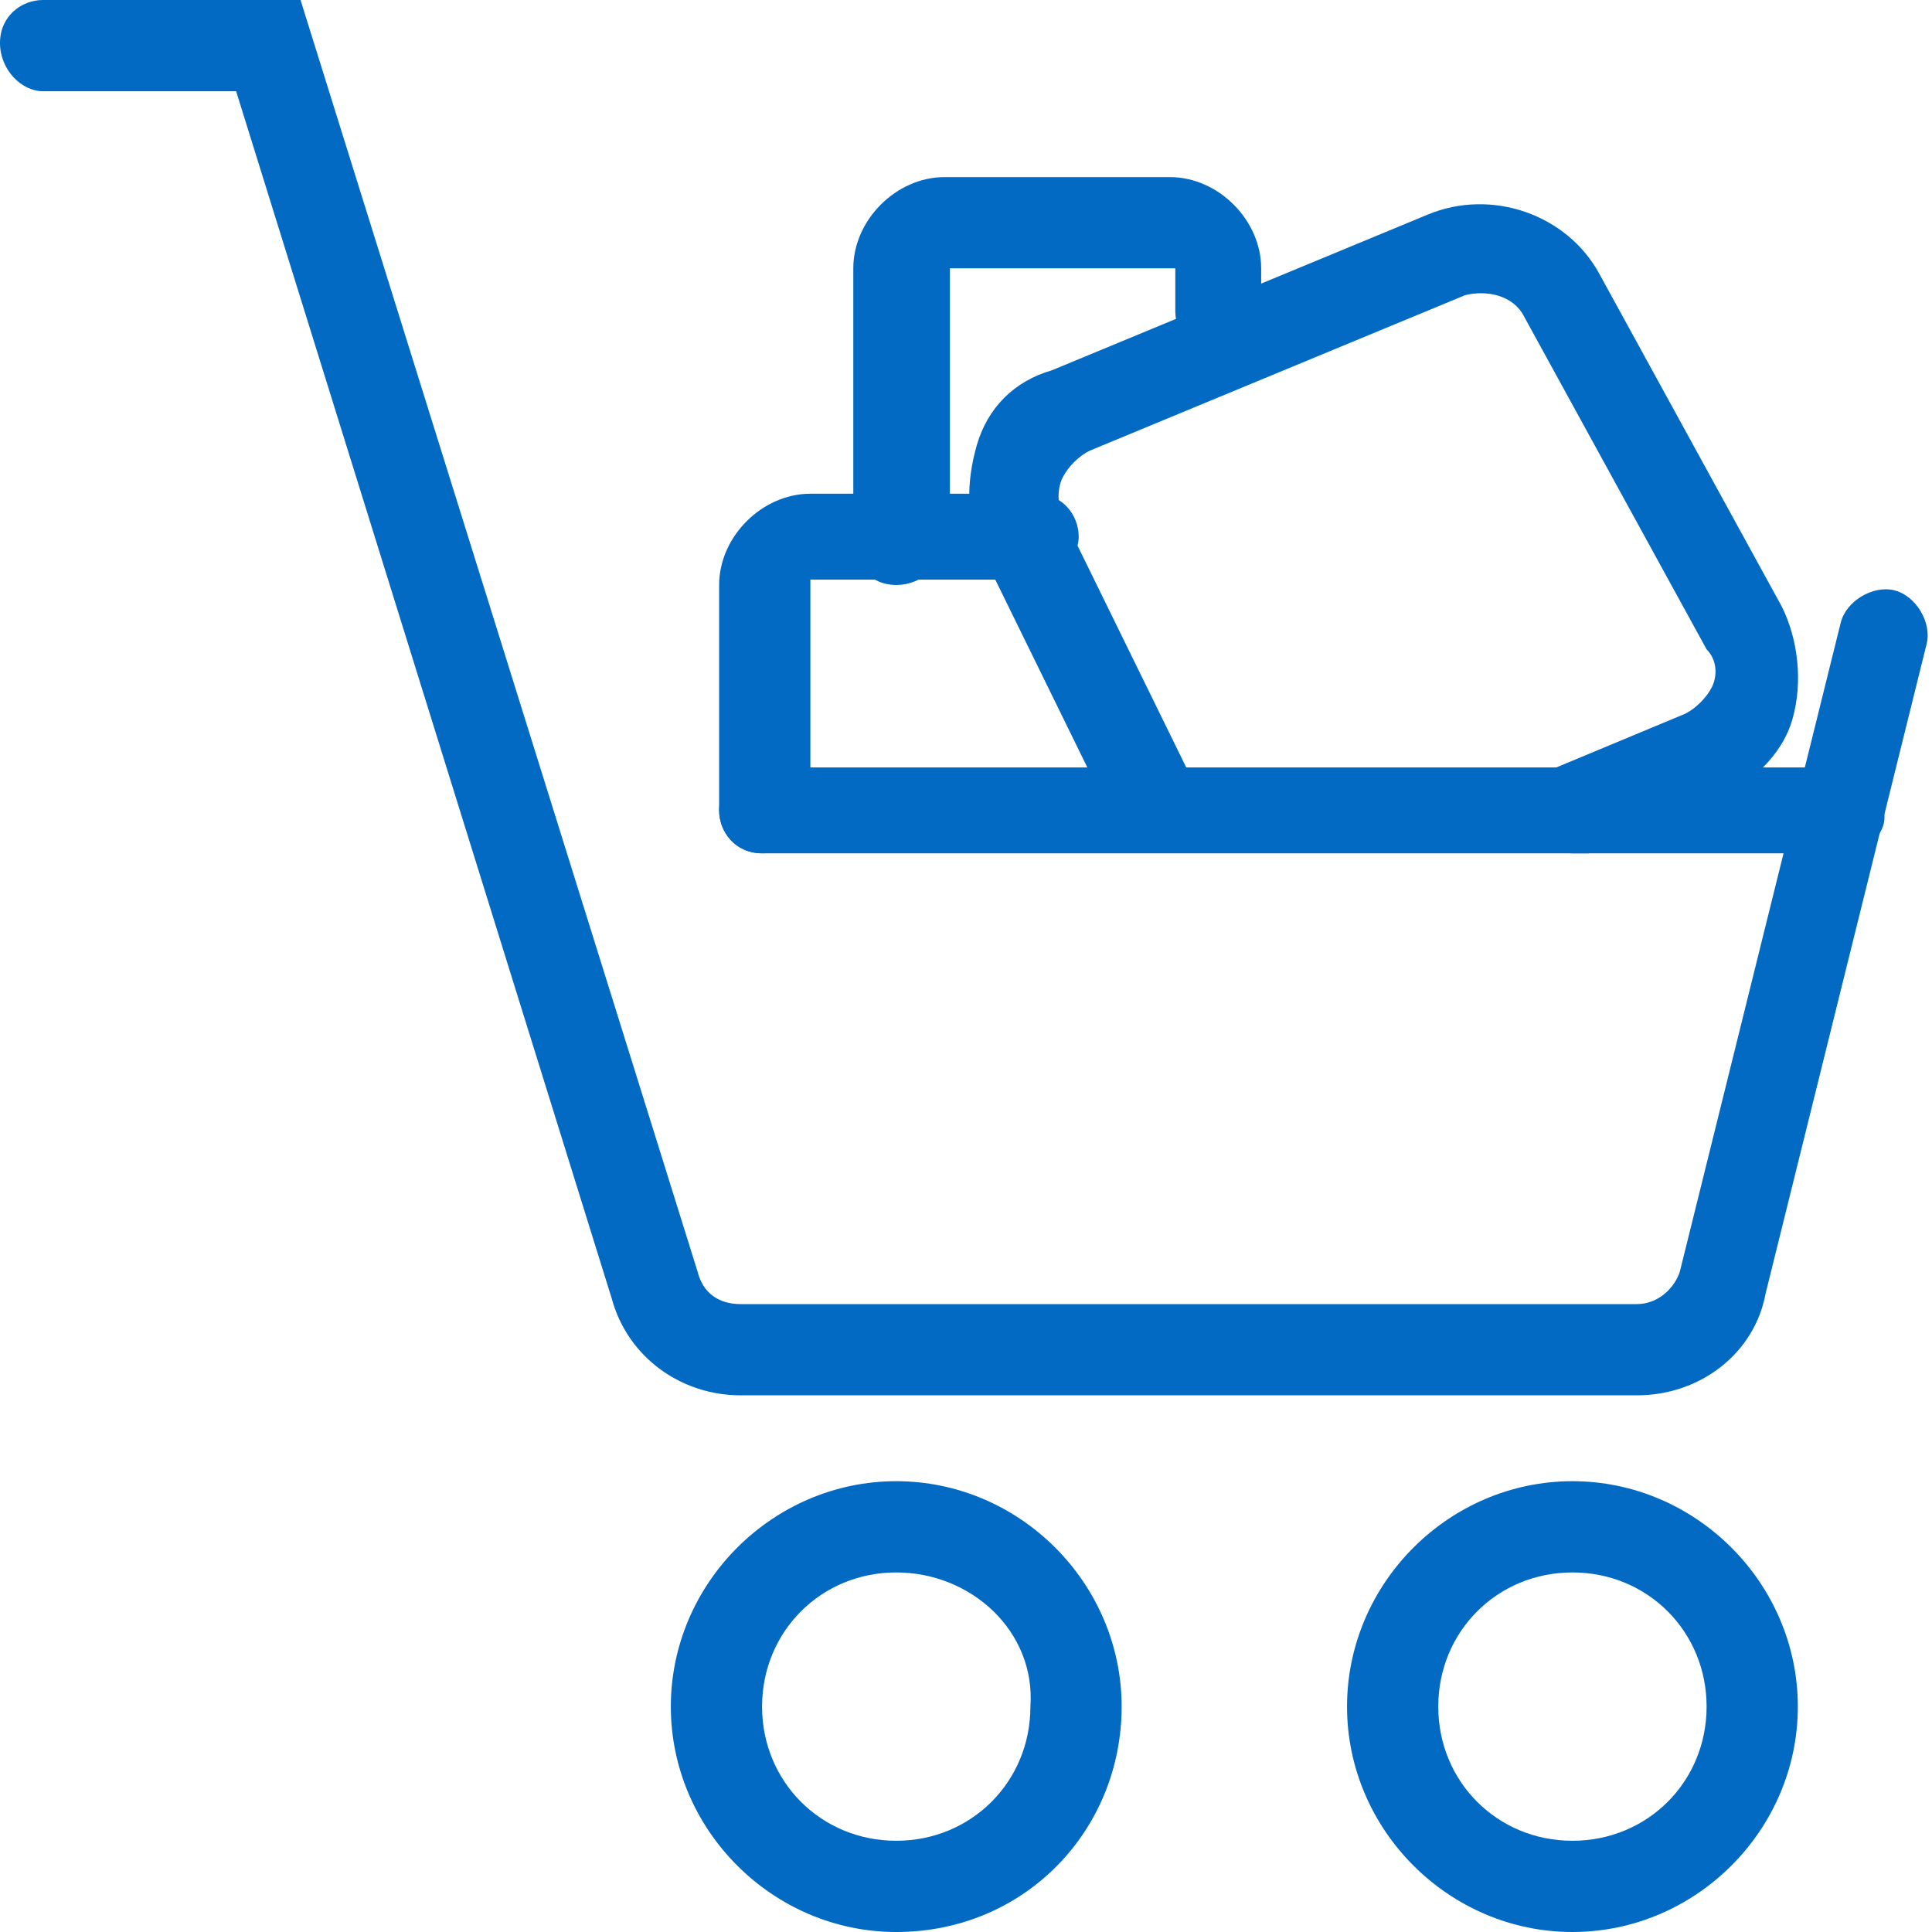
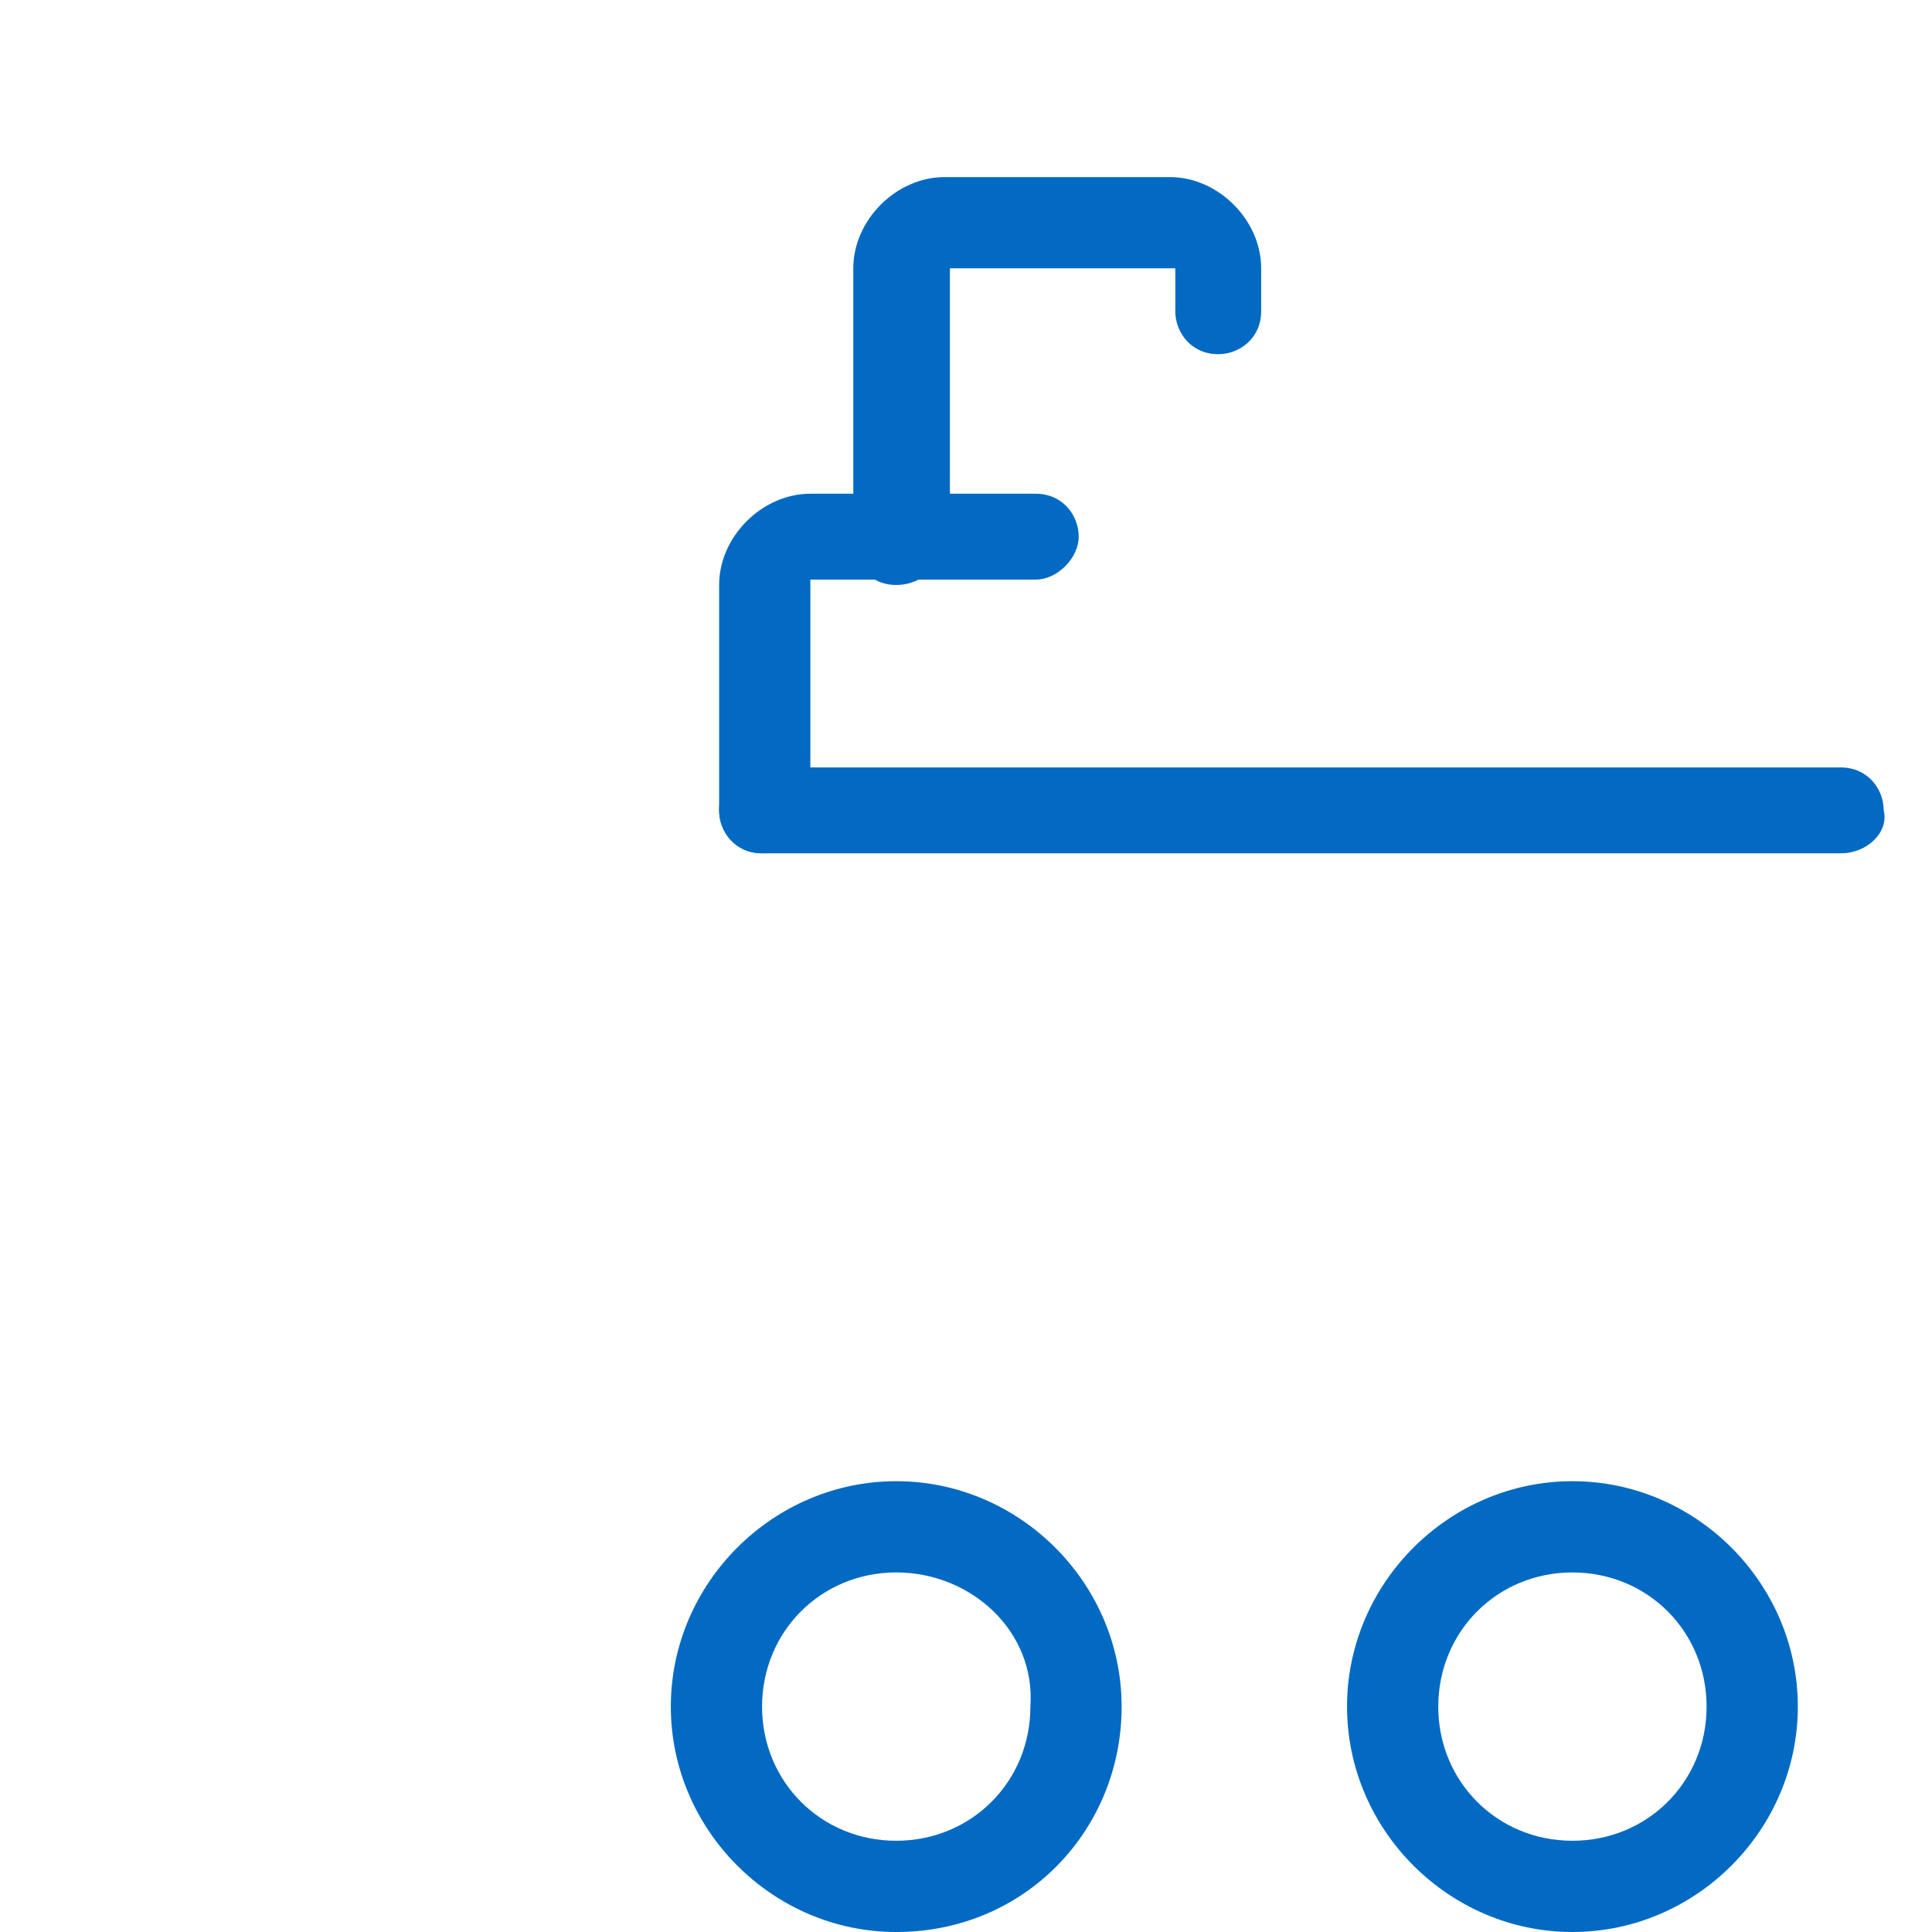
<svg xmlns="http://www.w3.org/2000/svg" version="1.1" id="fill-cart" x="0px" y="0px" width="36px" height="36px" viewBox="0 0 36 36" style="enable-background:new 0 0 36 36;" xml:space="preserve">
  <style type="text/css">
	.st0{fill:#026AC2;}
</style>
-   <path class="st0" d="M30.5,26H13.8c-1.1,0-2.1-0.7-2.4-1.8l-7-22.5H0.8C0.4,1.7,0,1.3,0,0.8S0.4,0,0.8,0h4.8L13,23.7  c0.1,0.4,0.4,0.6,0.8,0.6h16.7c0.4,0,0.7-0.3,0.8-0.6l3-12.1c0.1-0.4,0.6-0.7,1-0.6c0.4,0.1,0.7,0.6,0.6,1l-3,12.1  C32.7,25.2,31.7,26,30.5,26z" />
-   <path class="st0" d="M16.7,36c-2.3,0-4.2-1.9-4.2-4.2s1.9-4.2,4.2-4.2c2.3,0,4.2,1.9,4.2,4.2S19.1,36,16.7,36z M16.7,29.3  c-1.4,0-2.5,1.1-2.5,2.5c0,1.4,1.1,2.5,2.5,2.5c1.4,0,2.5-1.1,2.5-2.5C19.3,30.4,18.1,29.3,16.7,29.3z" />
+   <path class="st0" d="M16.7,36c-2.3,0-4.2-1.9-4.2-4.2s1.9-4.2,4.2-4.2c2.3,0,4.2,1.9,4.2,4.2S19.1,36,16.7,36z M16.7,29.3  c-1.4,0-2.5,1.1-2.5,2.5c0,1.4,1.1,2.5,2.5,2.5c1.4,0,2.5-1.1,2.5-2.5C19.3,30.4,18.1,29.3,16.7,29.3" />
  <path class="st0" d="M29.3,36c-2.3,0-4.2-1.9-4.2-4.2s1.9-4.2,4.2-4.2c2.3,0,4.2,1.9,4.2,4.2S31.6,36,29.3,36z M29.3,29.3  c-1.4,0-2.5,1.1-2.5,2.5c0,1.4,1.1,2.5,2.5,2.5c1.4,0,2.5-1.1,2.5-2.5C31.8,30.4,30.7,29.3,29.3,29.3z" />
  <path class="st0" d="M34.3,15.9H14.2c-0.5,0-0.8-0.4-0.8-0.8c0-0.5,0.4-0.8,0.8-0.8h20.1c0.5,0,0.8,0.4,0.8,0.8  C35.2,15.5,34.8,15.9,34.3,15.9z" />
-   <path class="st0" d="M29.3,15.9c-0.3,0-0.6-0.2-0.8-0.5c-0.2-0.4,0-0.9,0.5-1.1l2.4-1c0.2-0.1,0.4-0.3,0.5-0.5  c0.1-0.2,0.1-0.5-0.1-0.7l-3.4-6.2c-0.2-0.4-0.7-0.5-1.1-0.4l-7,2.9c-0.2,0.1-0.4,0.3-0.5,0.5c-0.1,0.2-0.1,0.5,0,0.7l2.5,5.1  c0.2,0.4,0,0.9-0.4,1.1c-0.4,0.2-0.9,0-1.1-0.4l-2.5-5.1c-0.3-0.6-0.3-1.3-0.1-2c0.2-0.7,0.7-1.2,1.4-1.4l7-2.9  c1.2-0.5,2.6,0,3.2,1.1l3.4,6.2c0.3,0.6,0.4,1.4,0.2,2.1c-0.2,0.7-0.8,1.2-1.4,1.5l-2.4,1C29.5,15.9,29.4,15.9,29.3,15.9z" />
  <path class="st0" d="M14.2,15.9c-0.5,0-0.8-0.4-0.8-0.8v-4.2c0-0.9,0.8-1.7,1.7-1.7h4.2c0.5,0,0.8,0.4,0.8,0.8s-0.4,0.8-0.8,0.8  h-4.2v4.2C15.1,15.5,14.7,15.9,14.2,15.9z" />
  <path class="st0" d="M16.7,10.9c-0.5,0-0.8-0.4-0.8-0.8V5c0-0.9,0.8-1.7,1.7-1.7h4.2c0.9,0,1.7,0.8,1.7,1.7v0.8  c0,0.5-0.4,0.8-0.8,0.8c-0.5,0-0.8-0.4-0.8-0.8V5h-4.2v5C17.6,10.5,17.2,10.9,16.7,10.9z" />
</svg>